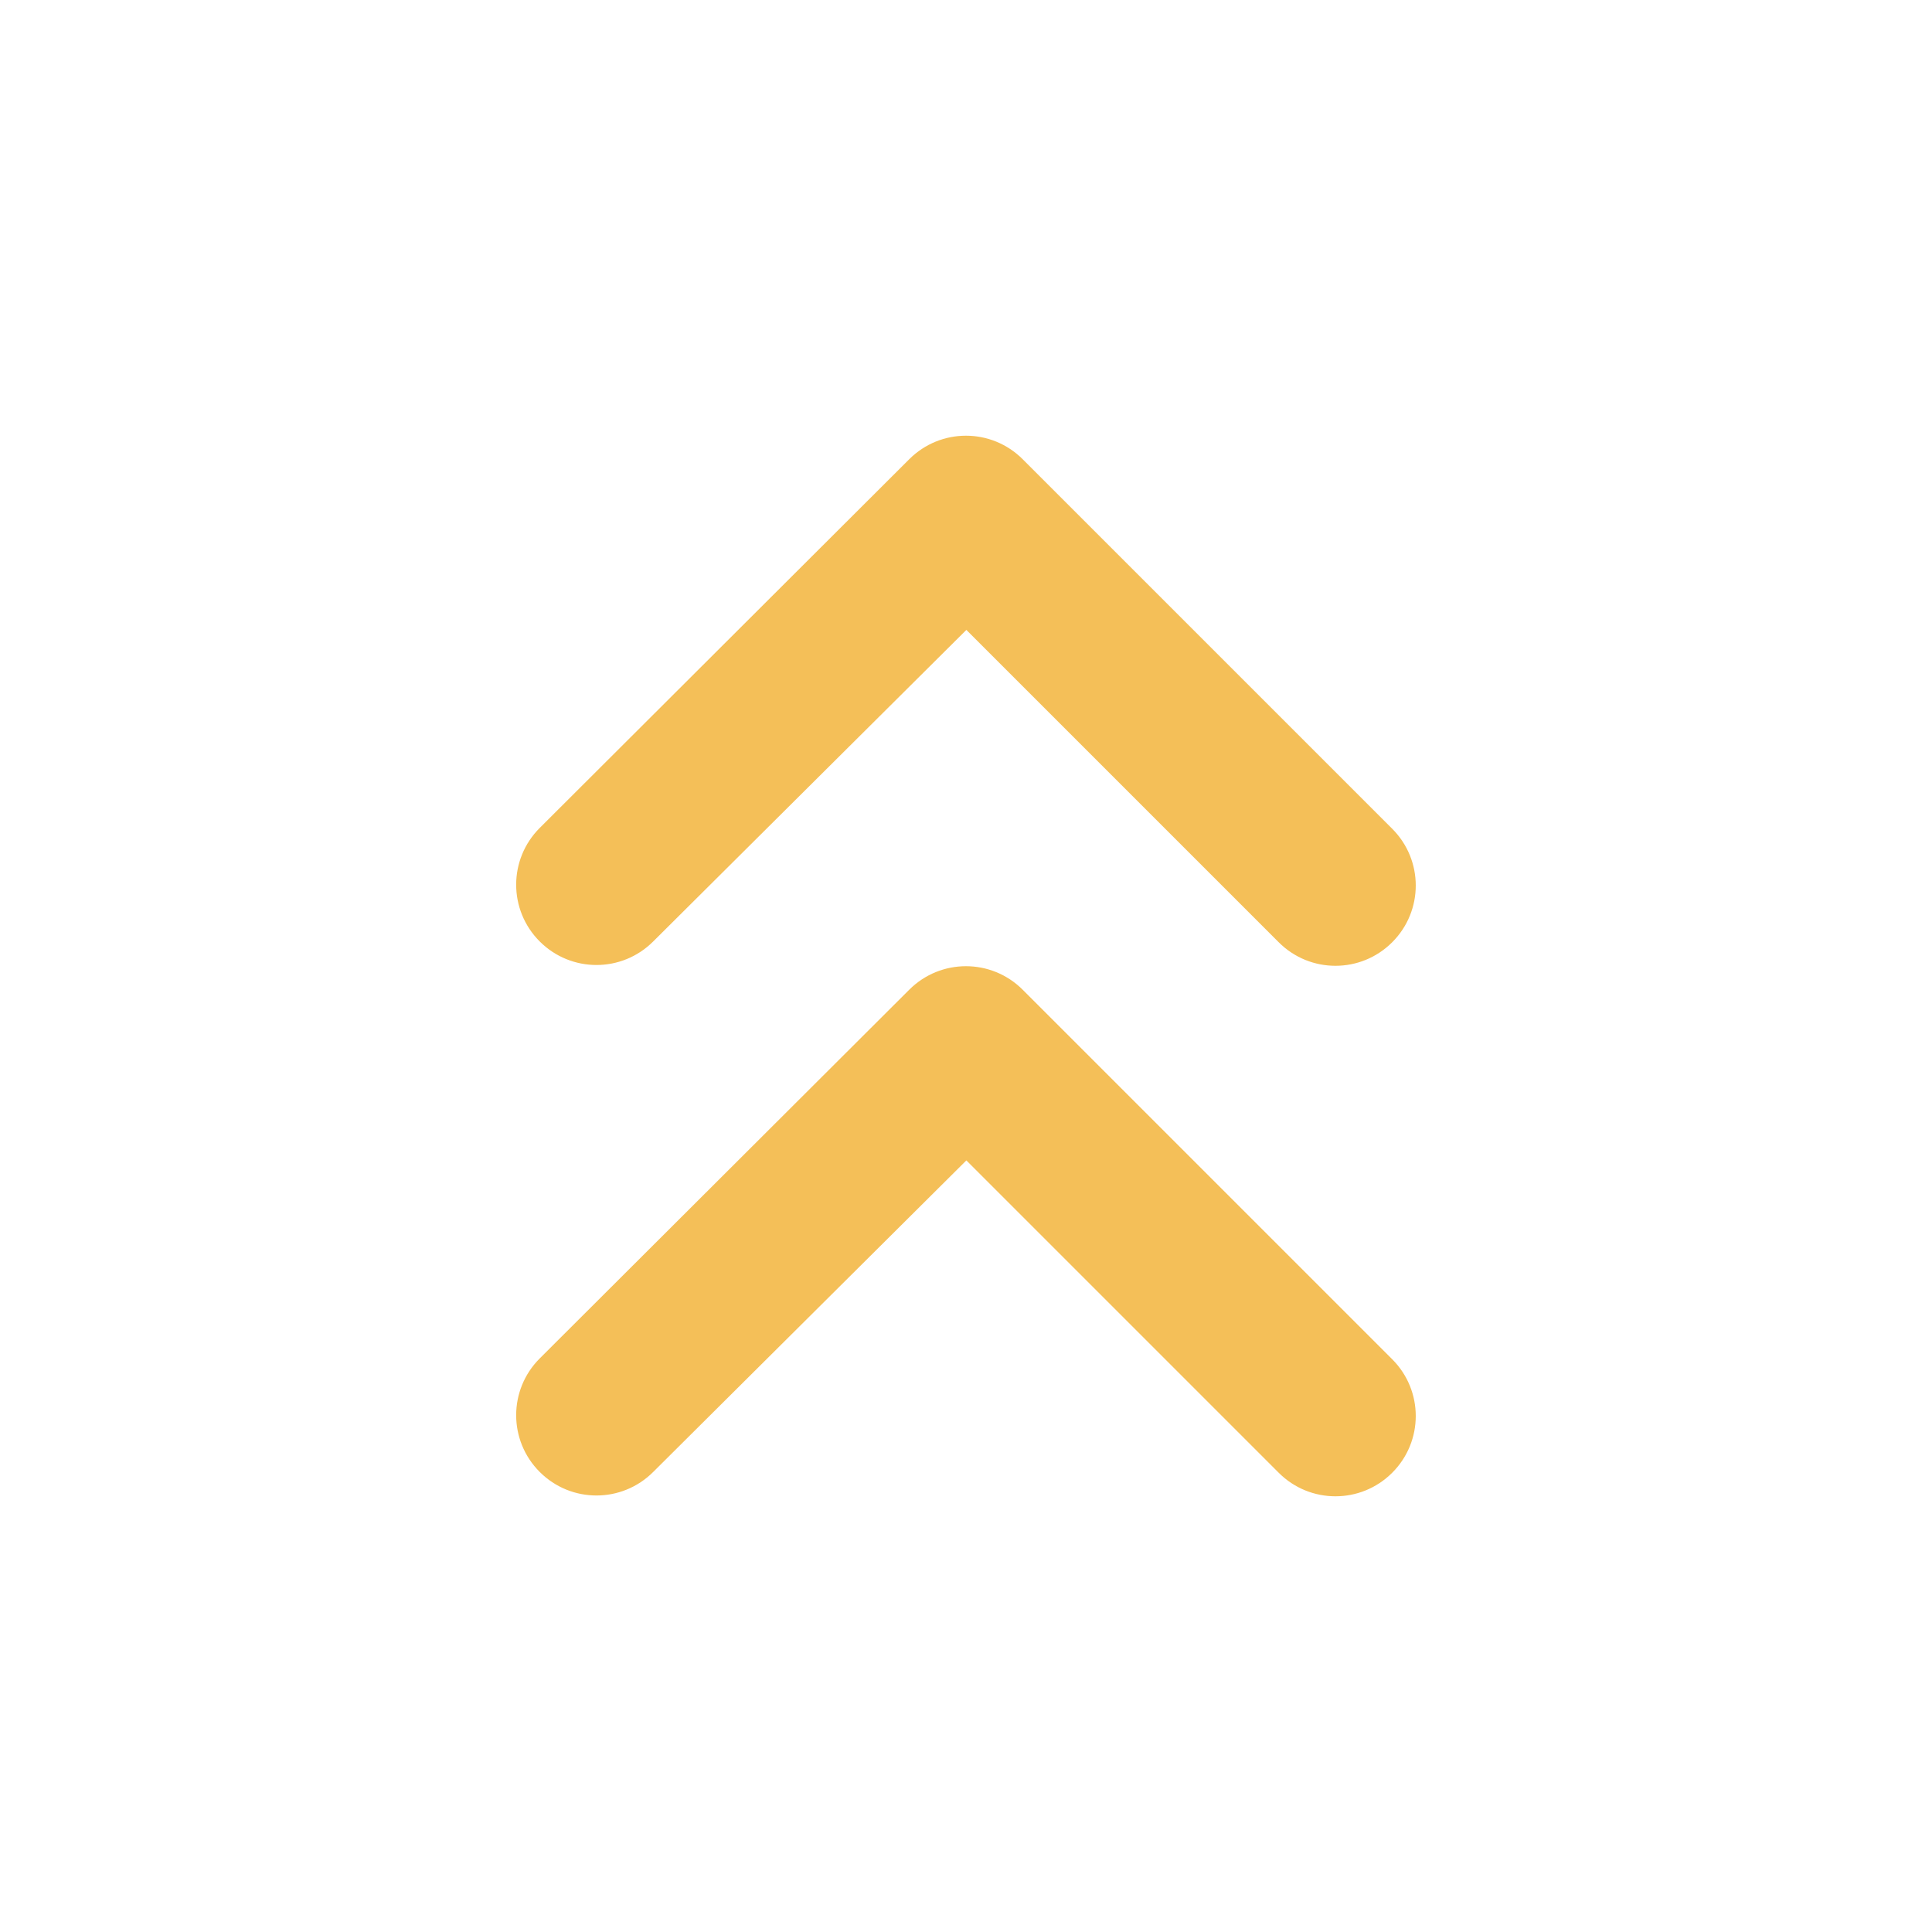
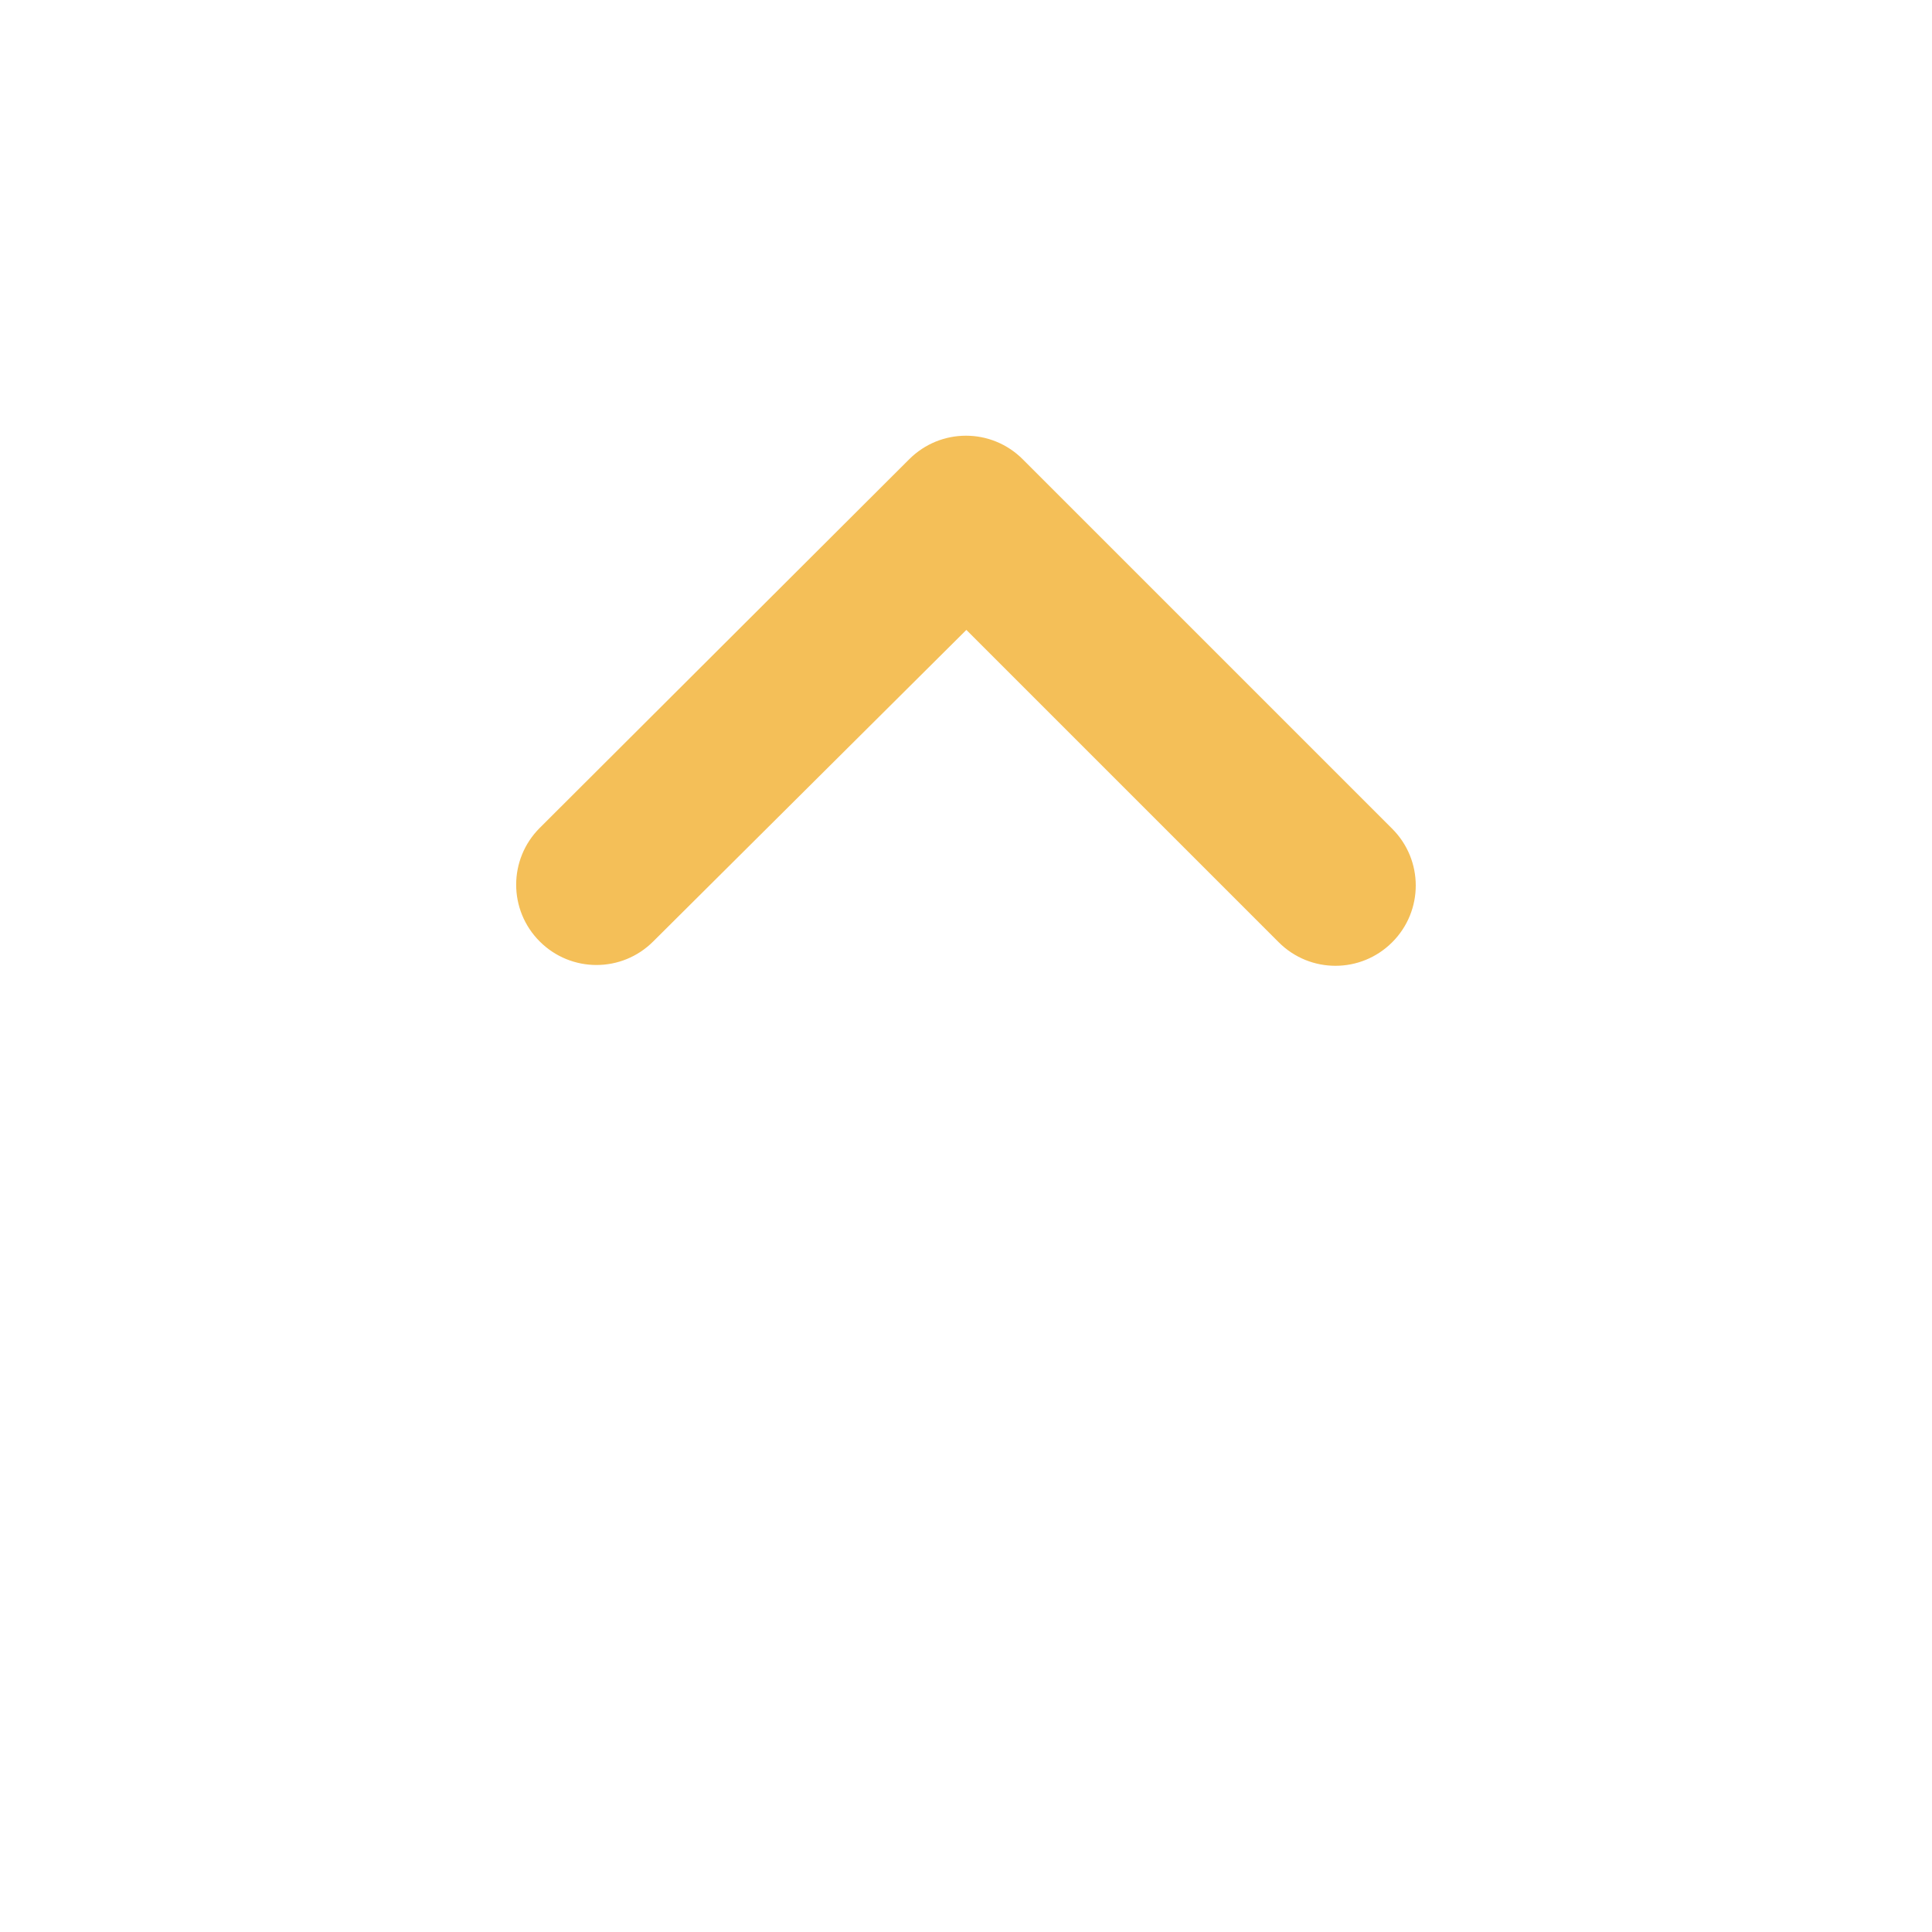
<svg xmlns="http://www.w3.org/2000/svg" width="48" height="48" viewBox="0 0 48 48" fill="none">
-   <path d="M13.409 36.57C14.189 37.35 15.449 37.35 16.229 36.57L24.009 28.83L31.769 36.59C32.549 37.37 33.809 37.37 34.589 36.59C35.369 35.81 35.369 34.55 34.589 33.77L25.409 24.59C24.629 23.81 23.369 23.81 22.589 24.59L13.409 33.75C12.629 34.53 12.629 35.79 13.409 36.57Z" fill="#F4BF58" />
  <path d="M13.409 23.39C14.189 24.17 15.449 24.17 16.229 23.39L24.009 15.65L31.769 23.41C32.549 24.19 33.809 24.19 34.589 23.41C35.369 22.63 35.369 21.37 34.589 20.59L25.409 11.41C24.629 10.63 23.369 10.63 22.589 11.41L13.409 20.57C12.629 21.35 12.629 22.61 13.409 23.39Z" fill="#F4BF58" />
</svg>